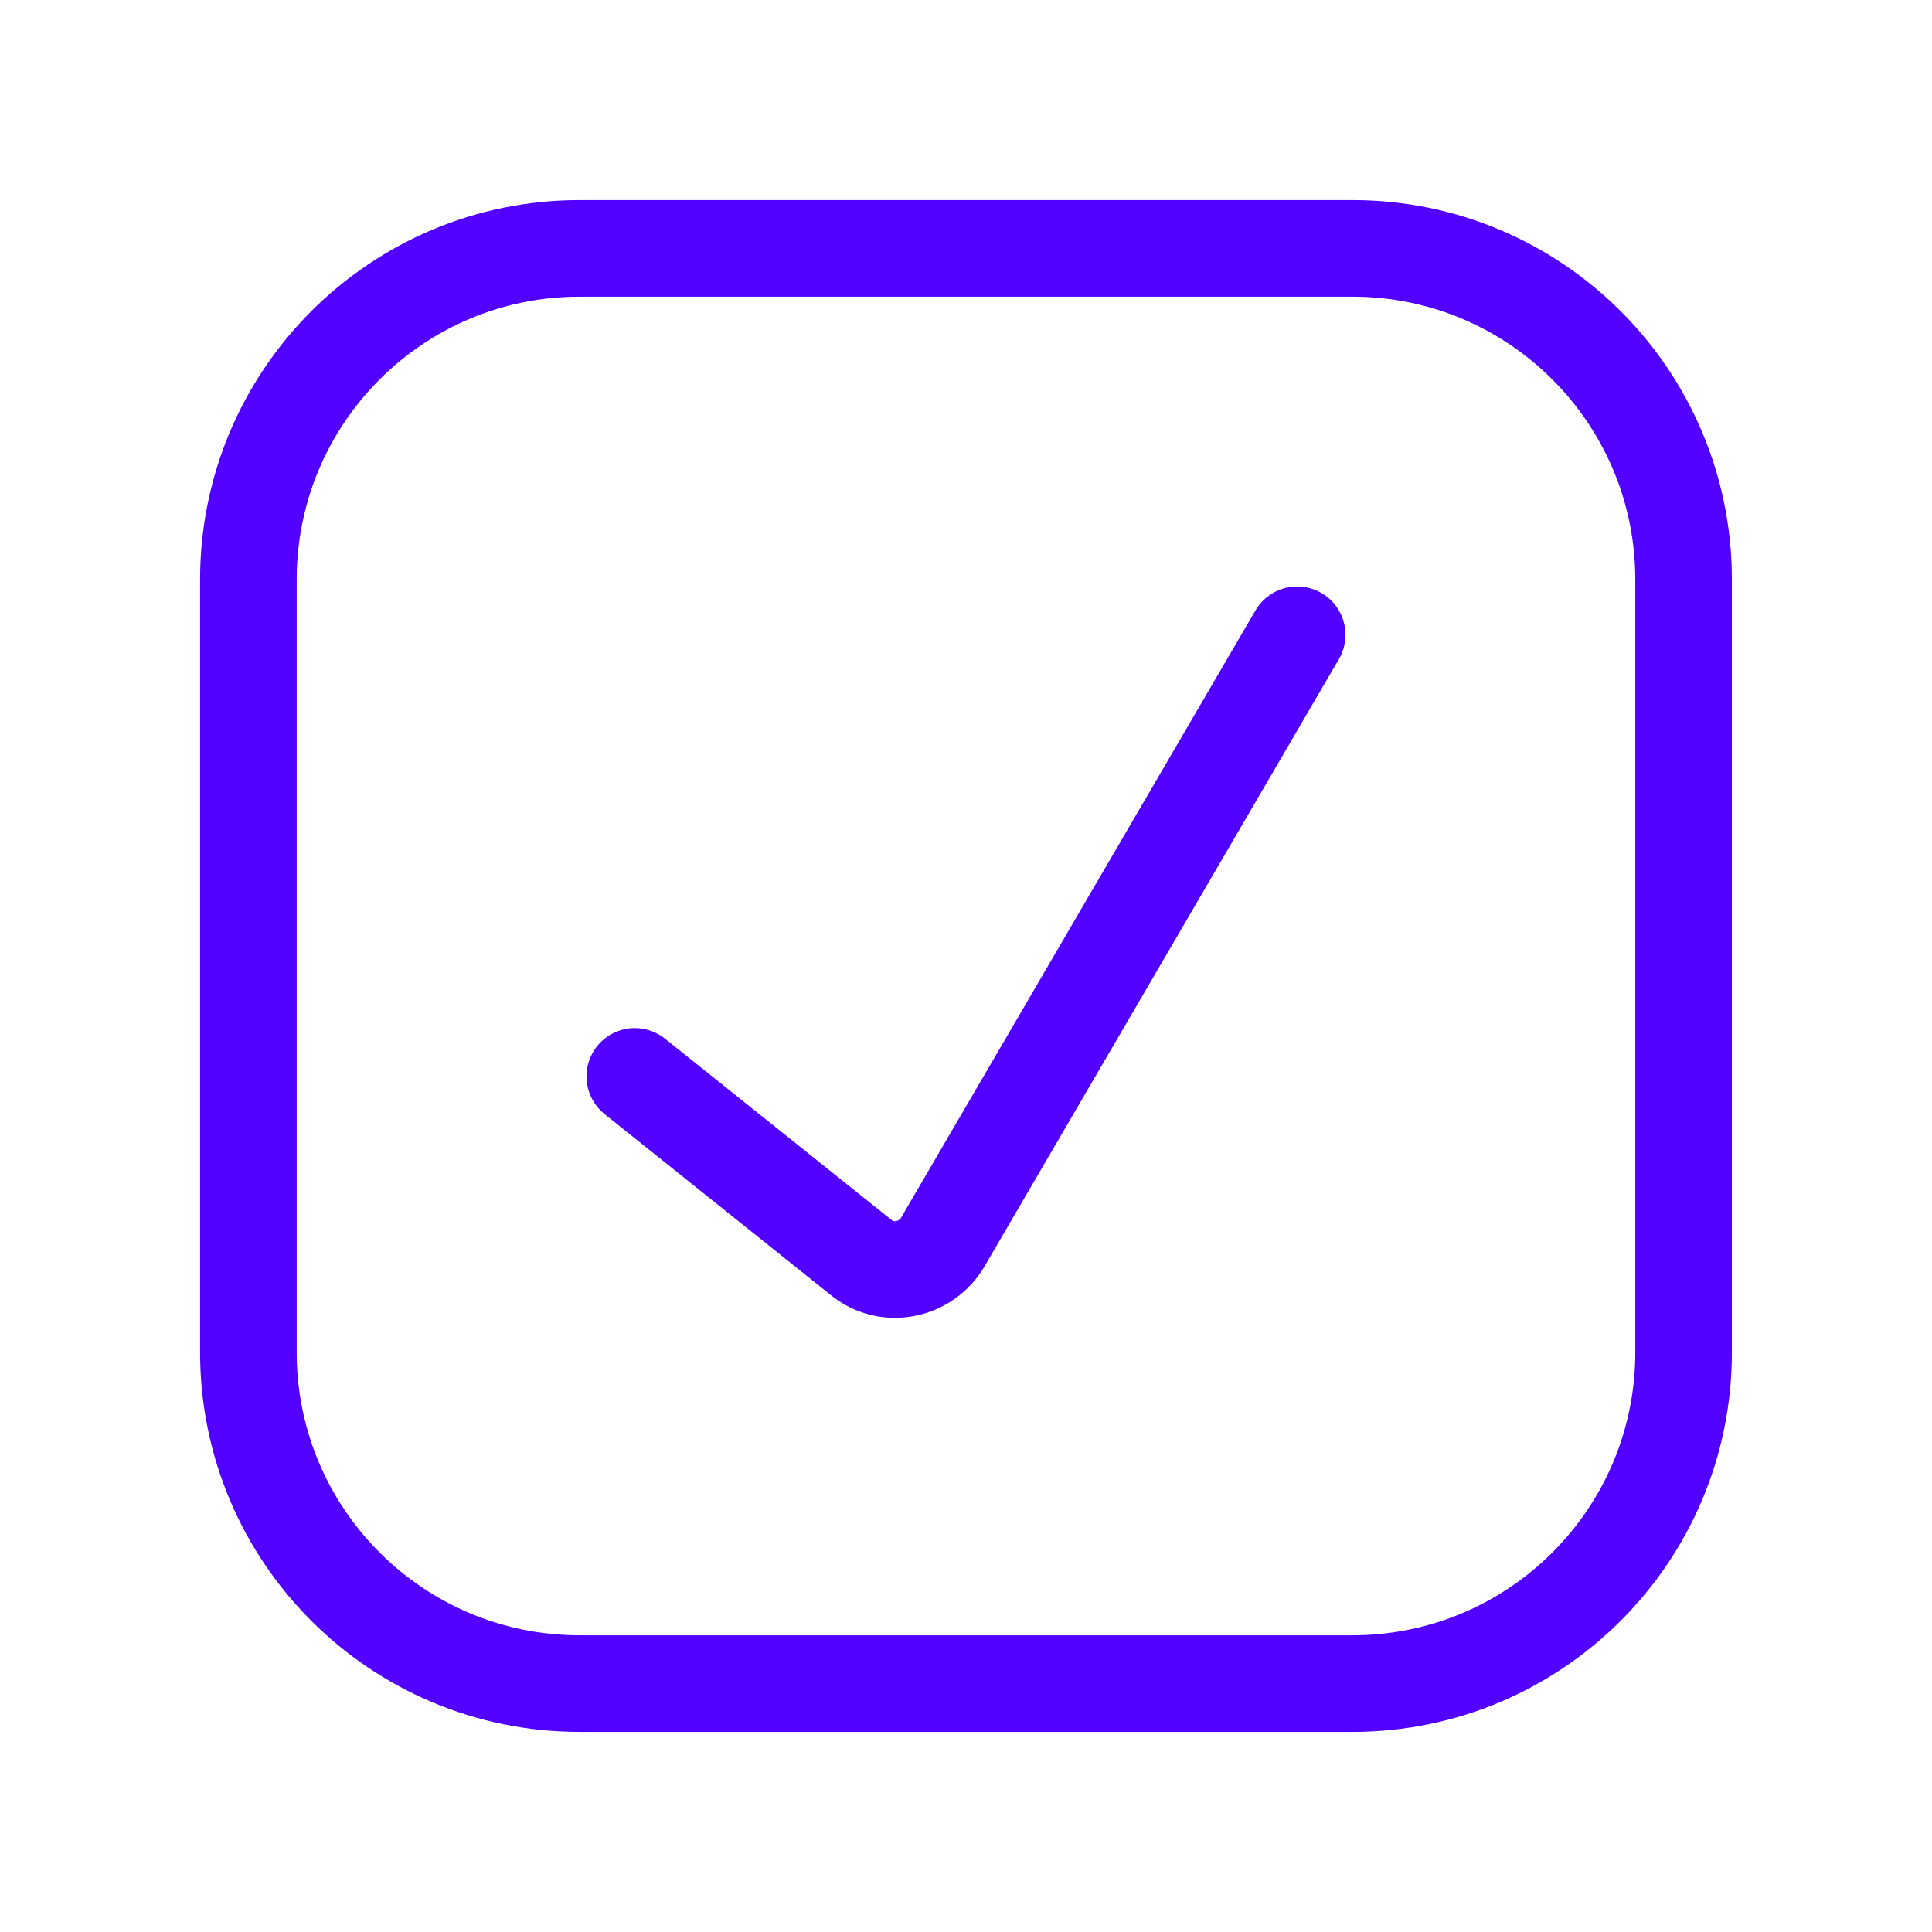
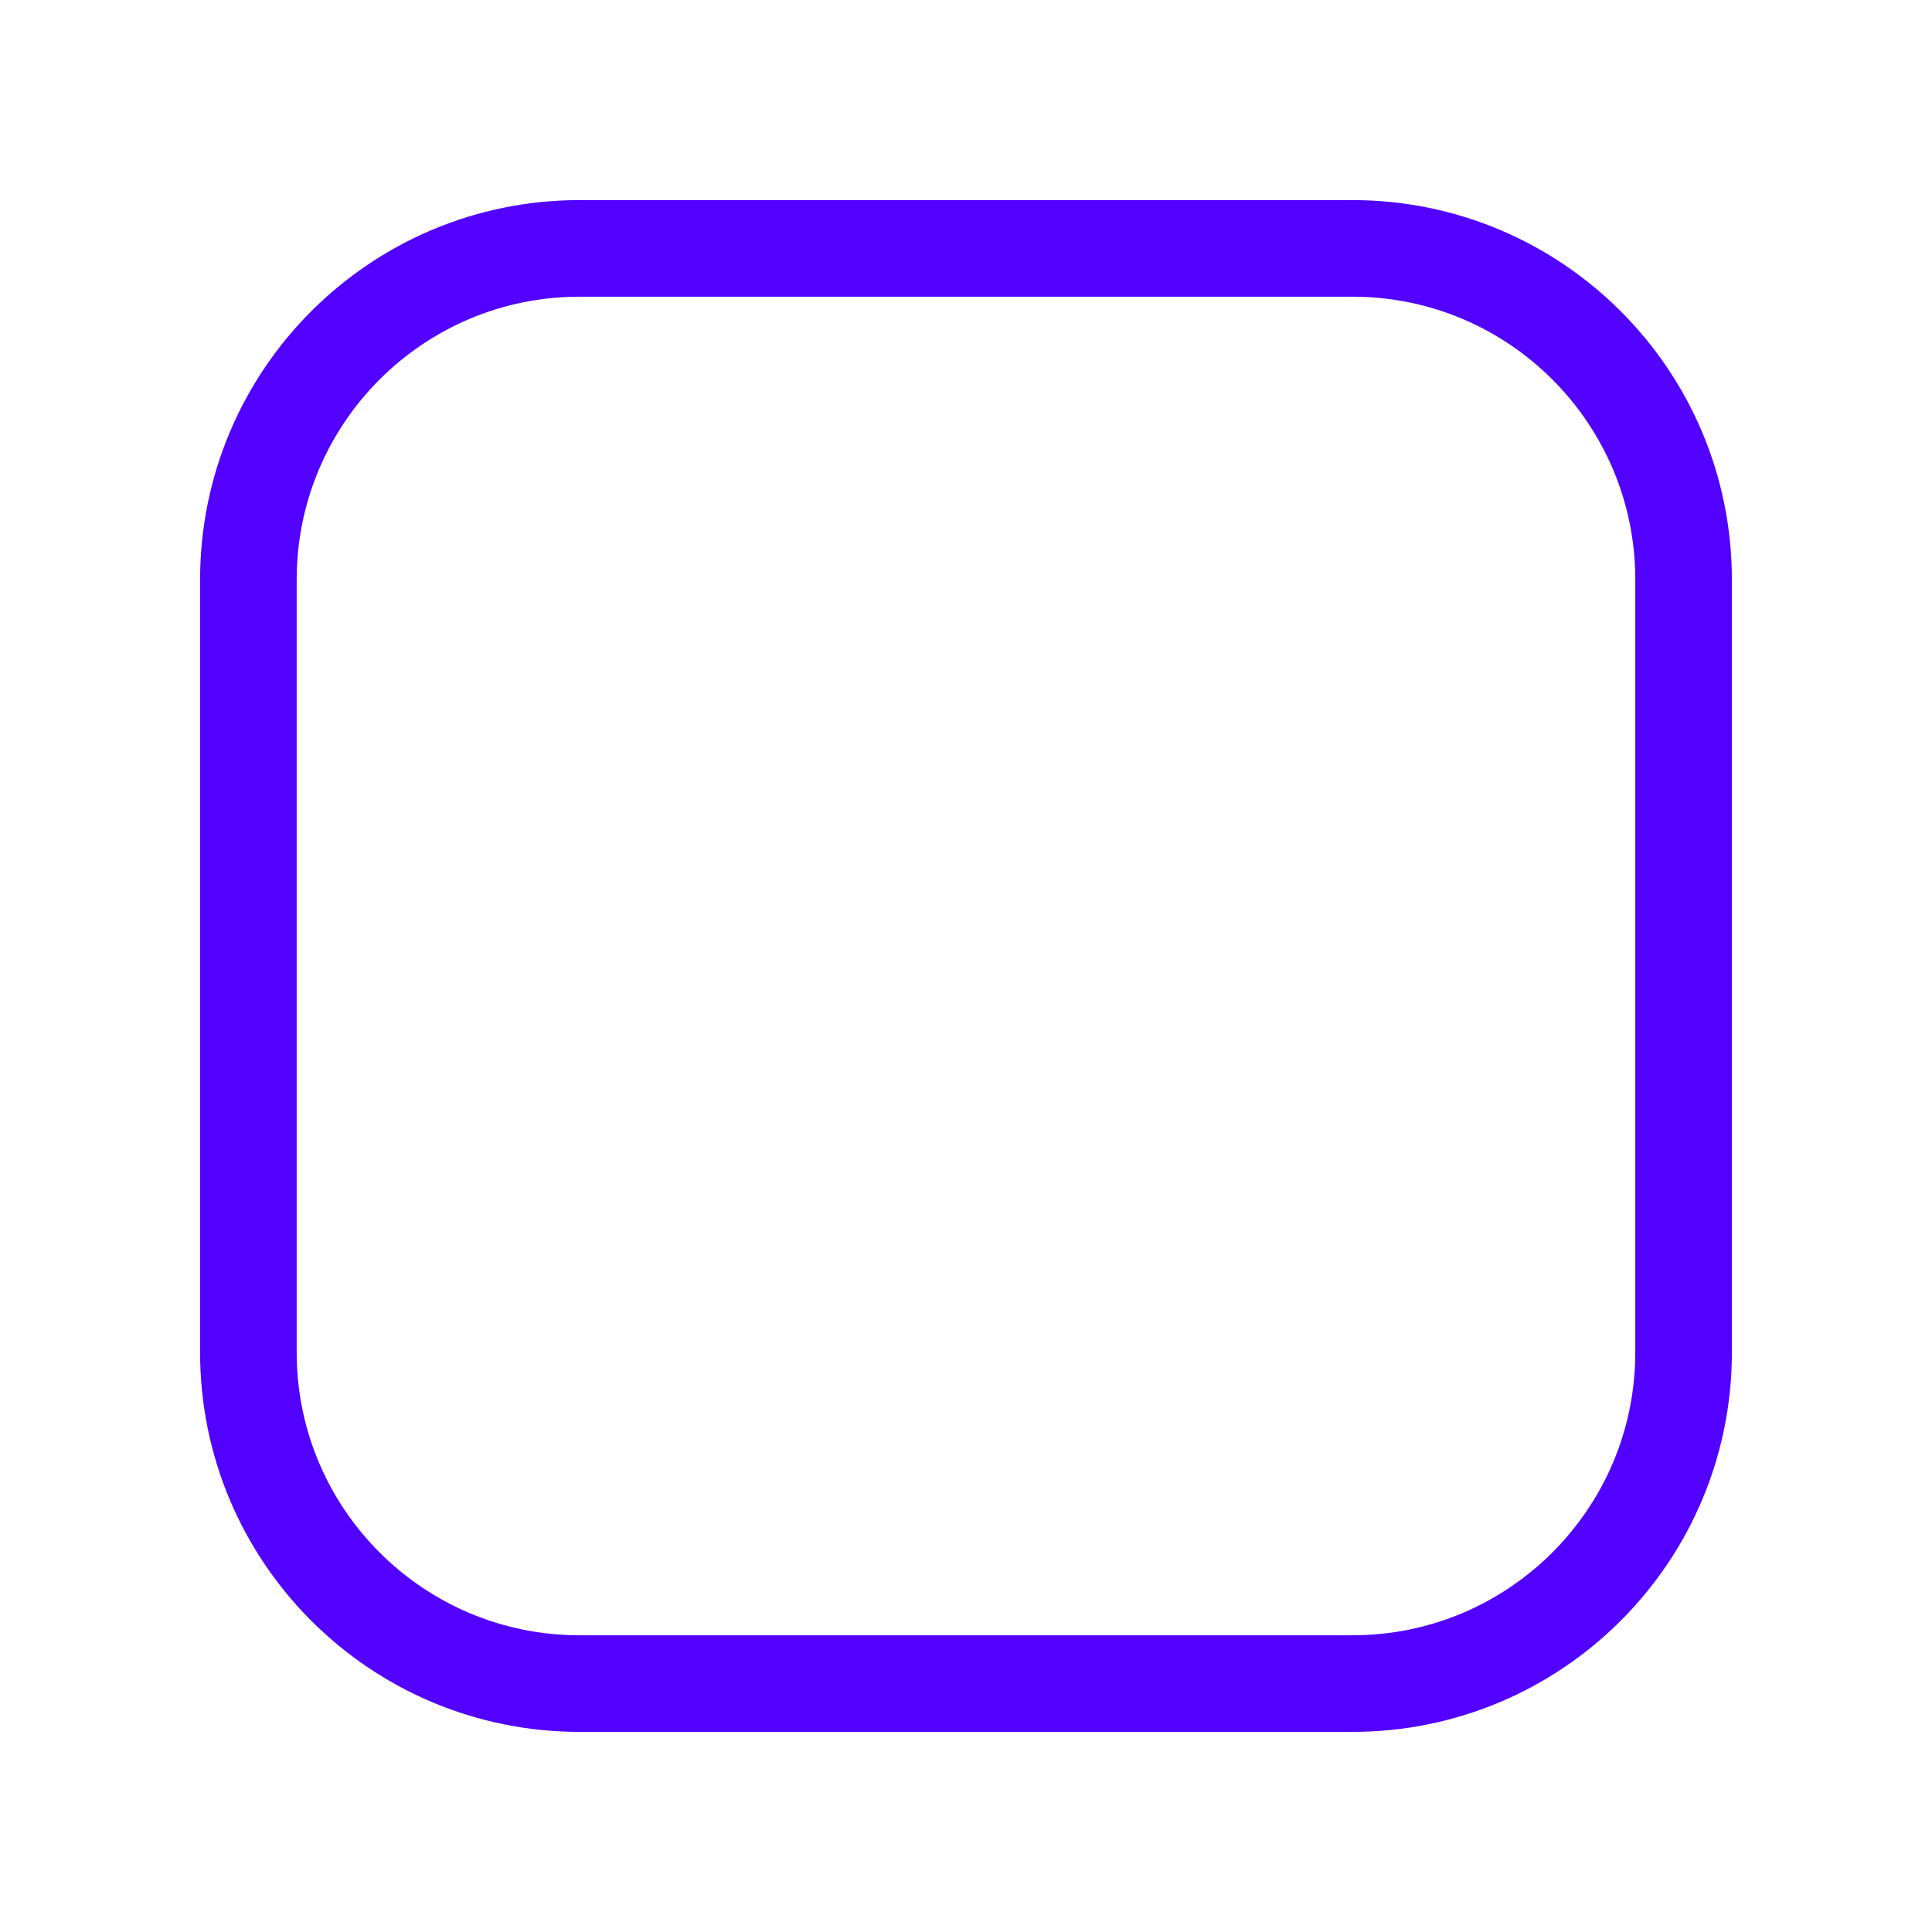
<svg xmlns="http://www.w3.org/2000/svg" width="60" height="60" viewBox="0 0 60 60" fill="none">
  <path d="M42 7.714H18C12.319 7.714 7.714 12.319 7.714 18V42C7.714 47.68 12.319 52.285 18 52.285H42C47.68 52.285 52.285 47.68 52.285 42V18C52.285 12.319 47.68 7.714 42 7.714Z" stroke="#5200FF" stroke-width="3" stroke-linecap="round" stroke-linejoin="round" />
-   <path d="M19.714 33.428L26.742 39.051C26.931 39.206 27.152 39.318 27.39 39.377C27.627 39.437 27.874 39.442 28.114 39.394C28.356 39.349 28.585 39.252 28.786 39.109C28.988 38.968 29.156 38.784 29.28 38.571L40.285 19.714" stroke="#5200FF" stroke-width="3" stroke-linecap="round" stroke-linejoin="round" />
</svg>